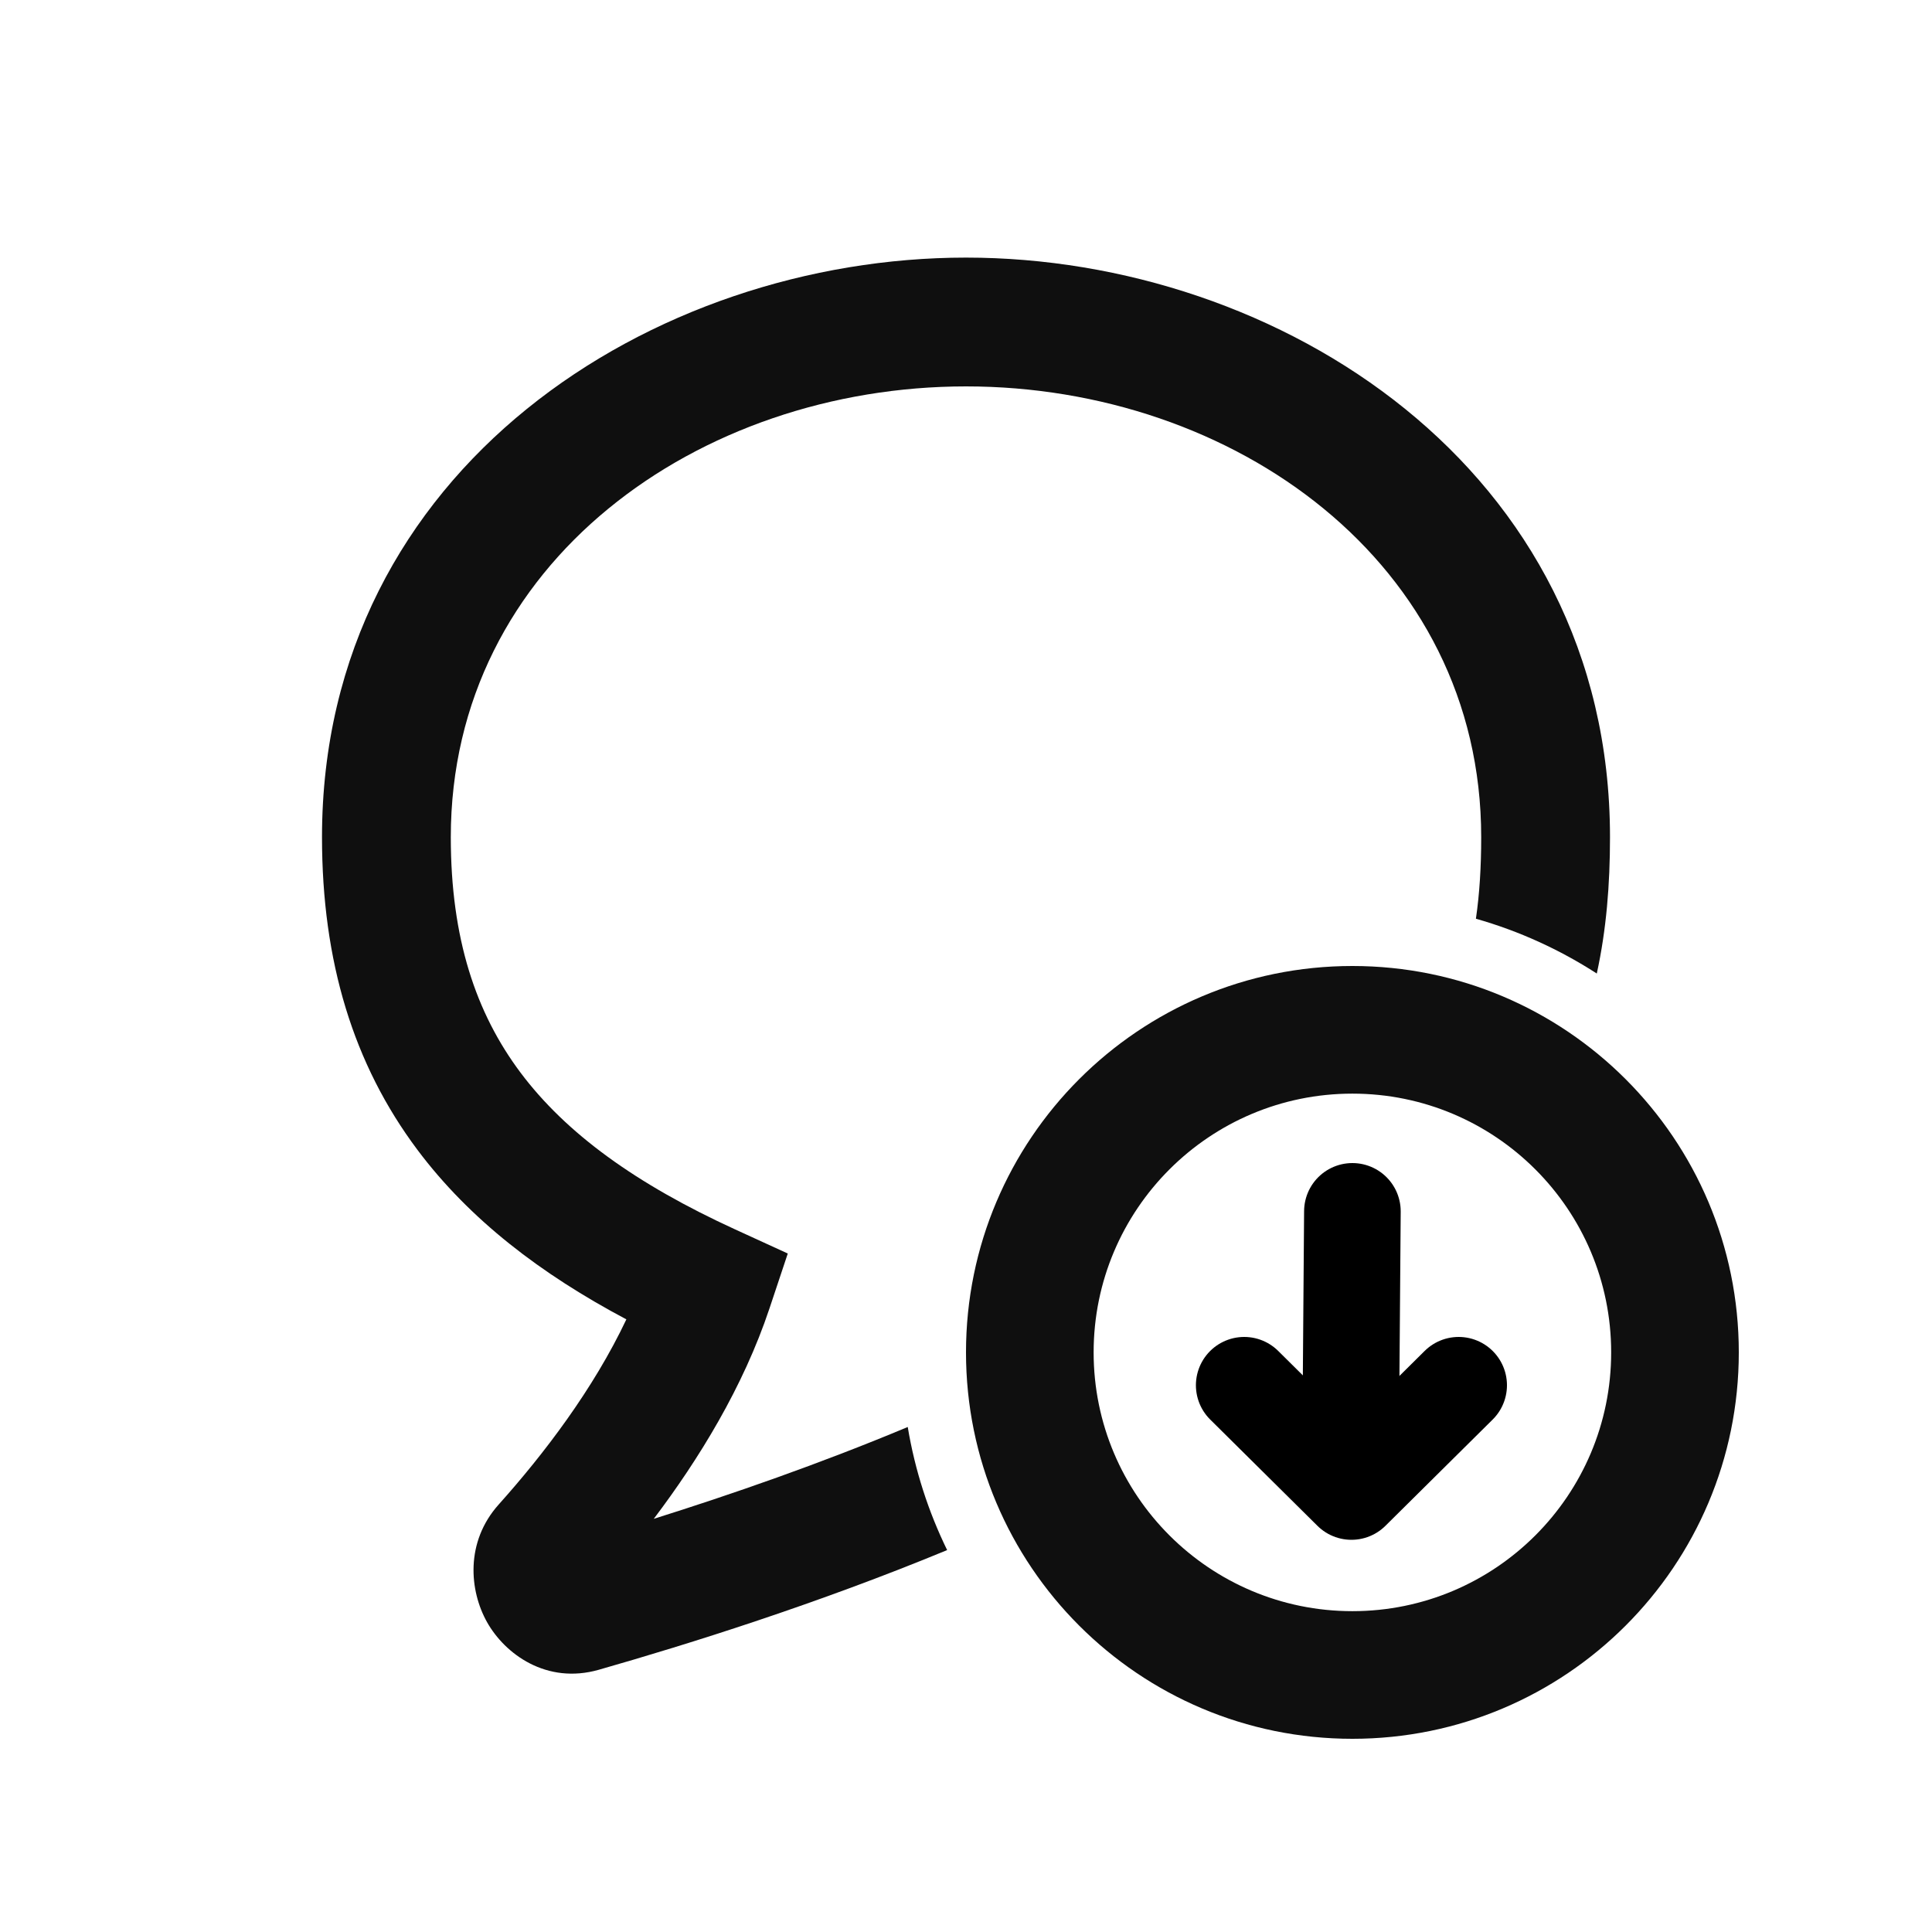
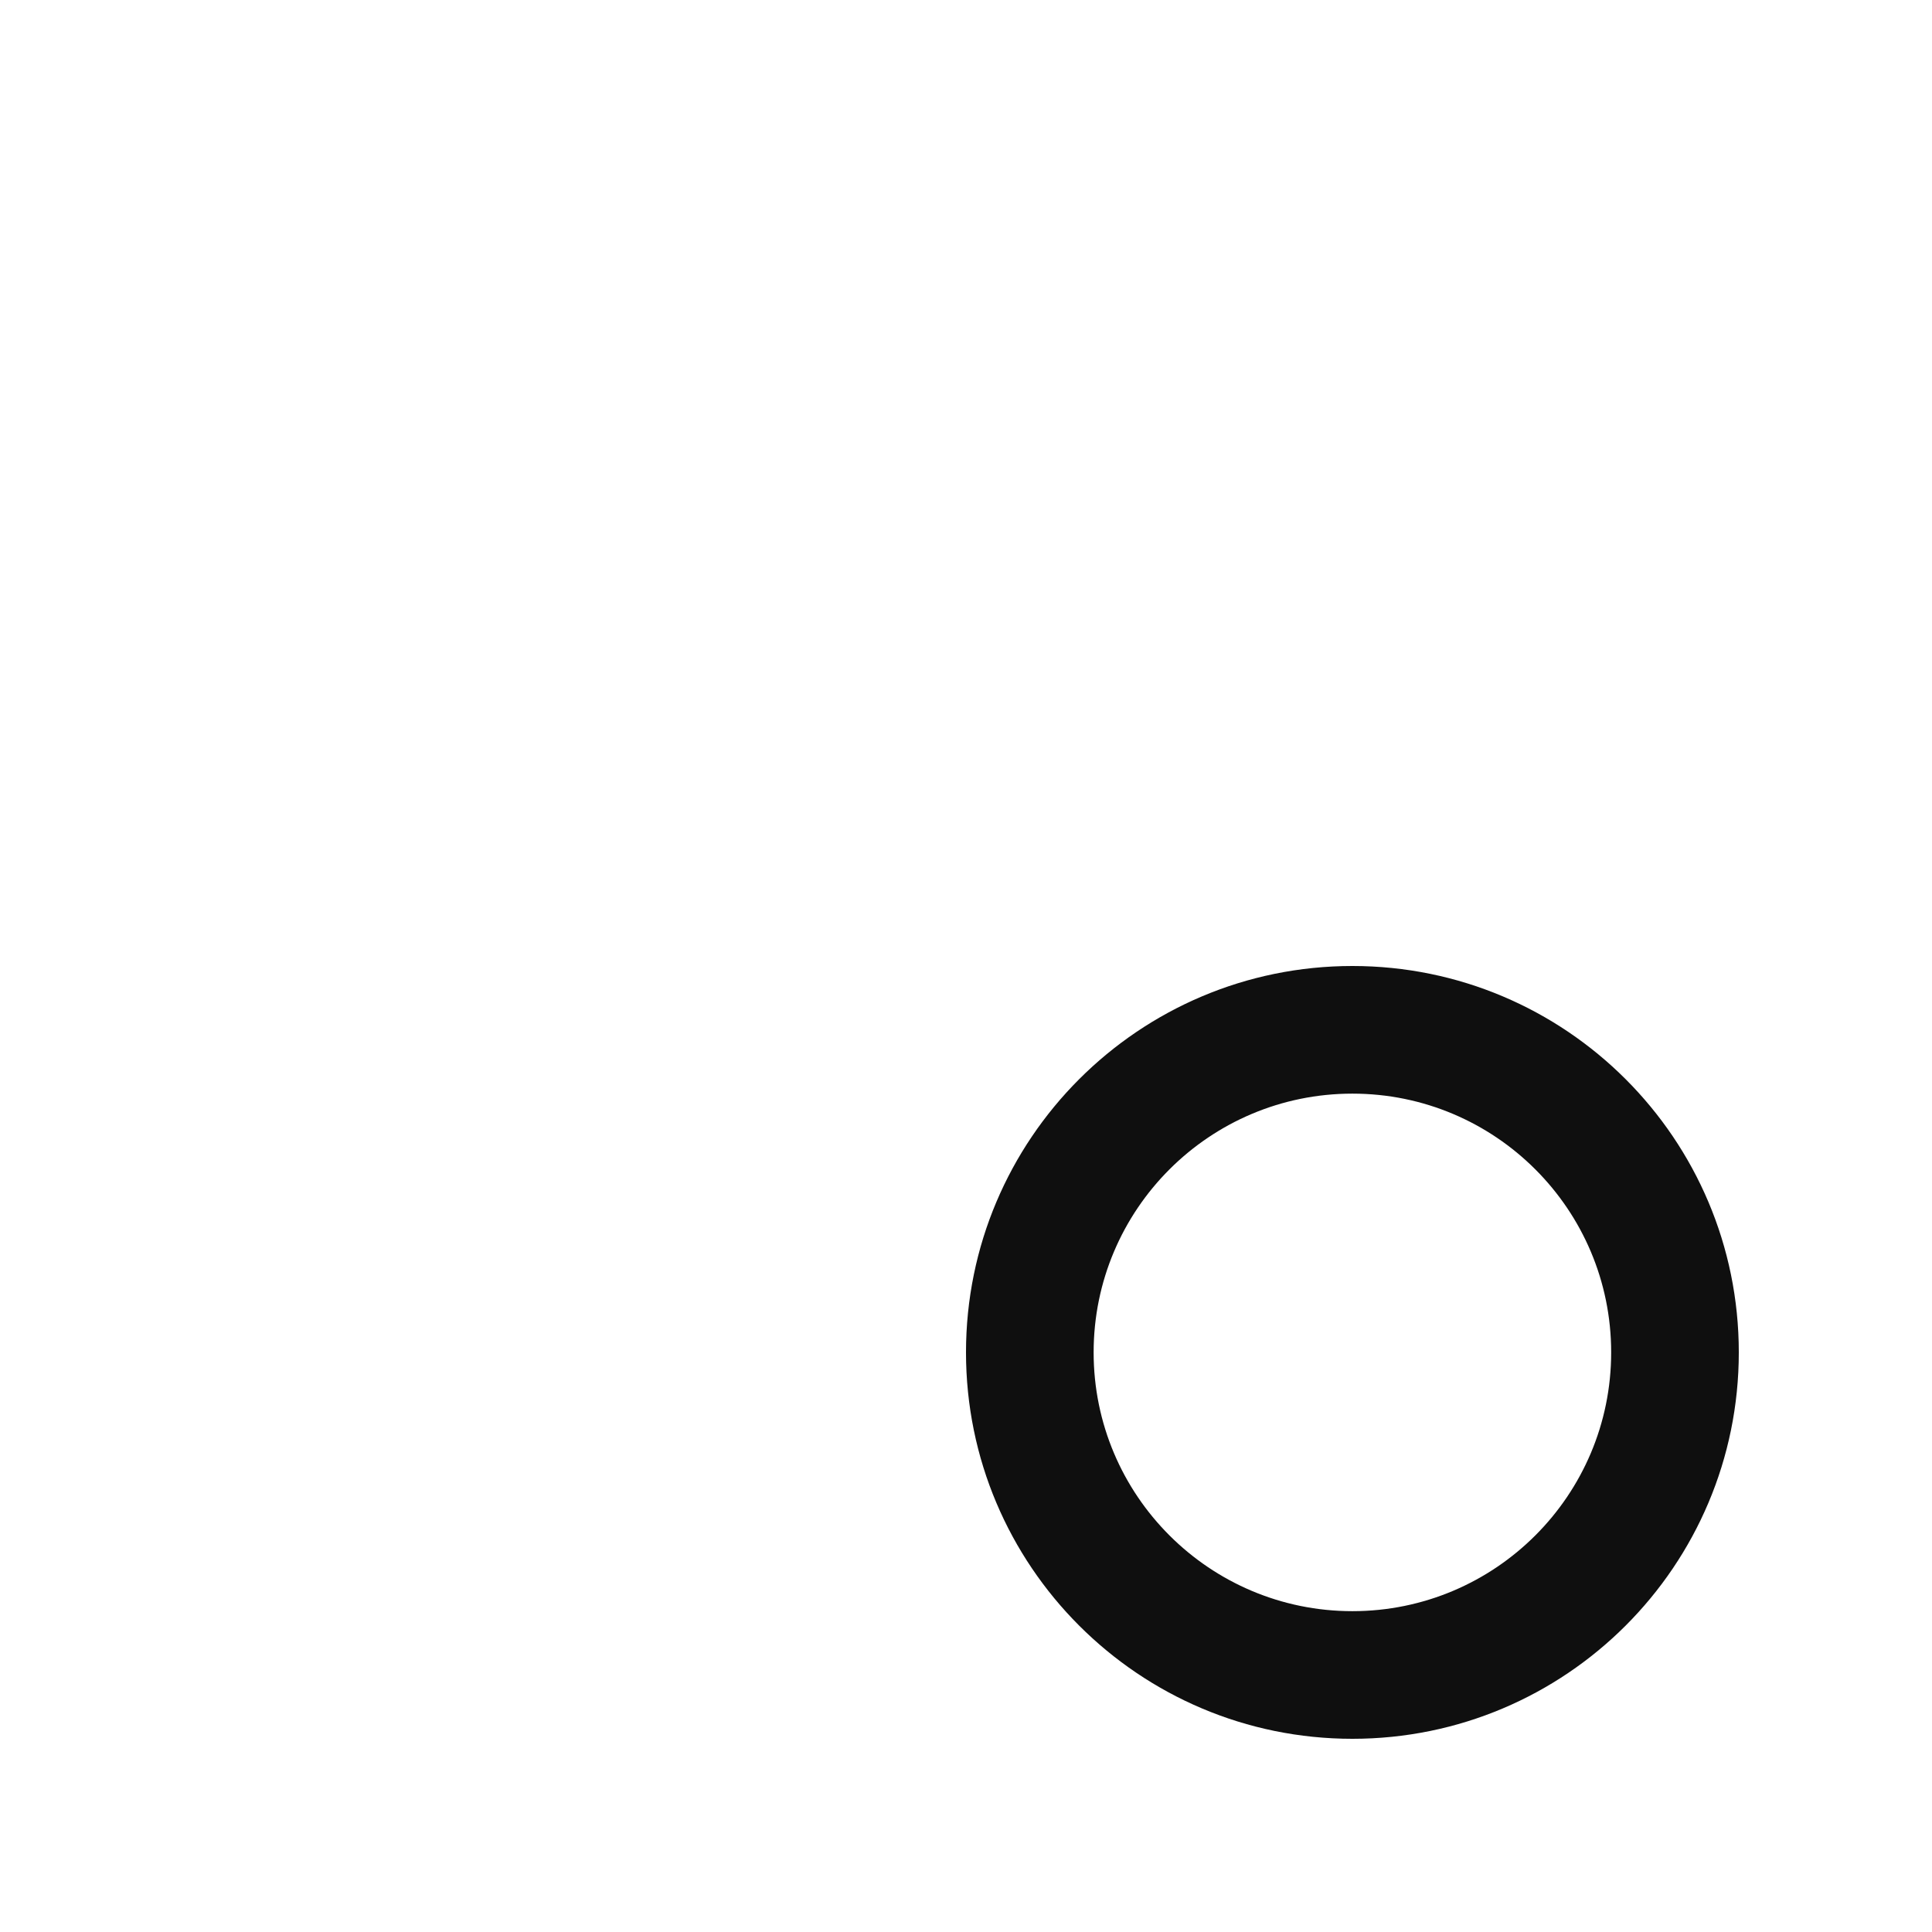
<svg xmlns="http://www.w3.org/2000/svg" width="1000" height="1000" viewBox="0 0 1000 1000" fill="none">
-   <path d="M500 200C361.704 200 233.333 291.132 233.333 433.333C233.333 485.68 246.281 524.297 269.417 555.18C293.001 586.66 329.249 612.877 380.542 636.36L407.753 648.817L398.289 677.207C384.71 717.947 361.666 755.37 338.385 786.147C378.386 773.58 424.478 757.597 469.847 738.61C473.59 761.1 480.553 782.5 490.24 802.323C423.253 830.02 356.667 850.92 309.924 864.27C282.888 871.99 261.352 856.127 252.081 839.603C242.949 823.327 240.696 798.18 258.138 778.713C281.48 752.66 307.068 719.107 324.205 682.903C280.011 659.47 243.109 631.253 216.063 595.15C182.928 550.923 166.667 497.653 166.667 433.333C166.667 242.201 338.296 133.333 500 133.333C661.703 133.333 833.333 242.201 833.333 433.333C833.333 457.847 831.46 481.19 826.497 503.897C807.38 491.543 786.343 481.903 763.93 475.533C765.847 462.403 766.667 448.467 766.667 433.333C766.667 291.132 638.297 200 500 200Z" fill="#0F0F0F" />
  <path fill-rule="evenodd" clip-rule="evenodd" d="M700 900C810.457 900 900 810.457 900 700C900 589.543 810.457 500 700 500C589.543 500 500 589.543 500 700C500 810.457 589.543 900 700 900ZM700 833.937C626.03 833.937 566.063 773.97 566.063 700C566.063 626.03 626.03 566.063 700 566.063C773.97 566.063 833.937 626.03 833.937 700C833.937 773.97 773.97 833.937 700 833.937Z" fill="#0F0F0F" />
-   <path d="M700 627L699 758" stroke="black" stroke-width="50" stroke-linecap="round" stroke-linejoin="round" />
-   <path d="M644 717L699.5 772L755 717" stroke="black" stroke-width="50" stroke-linecap="round" stroke-linejoin="round" />
</svg>